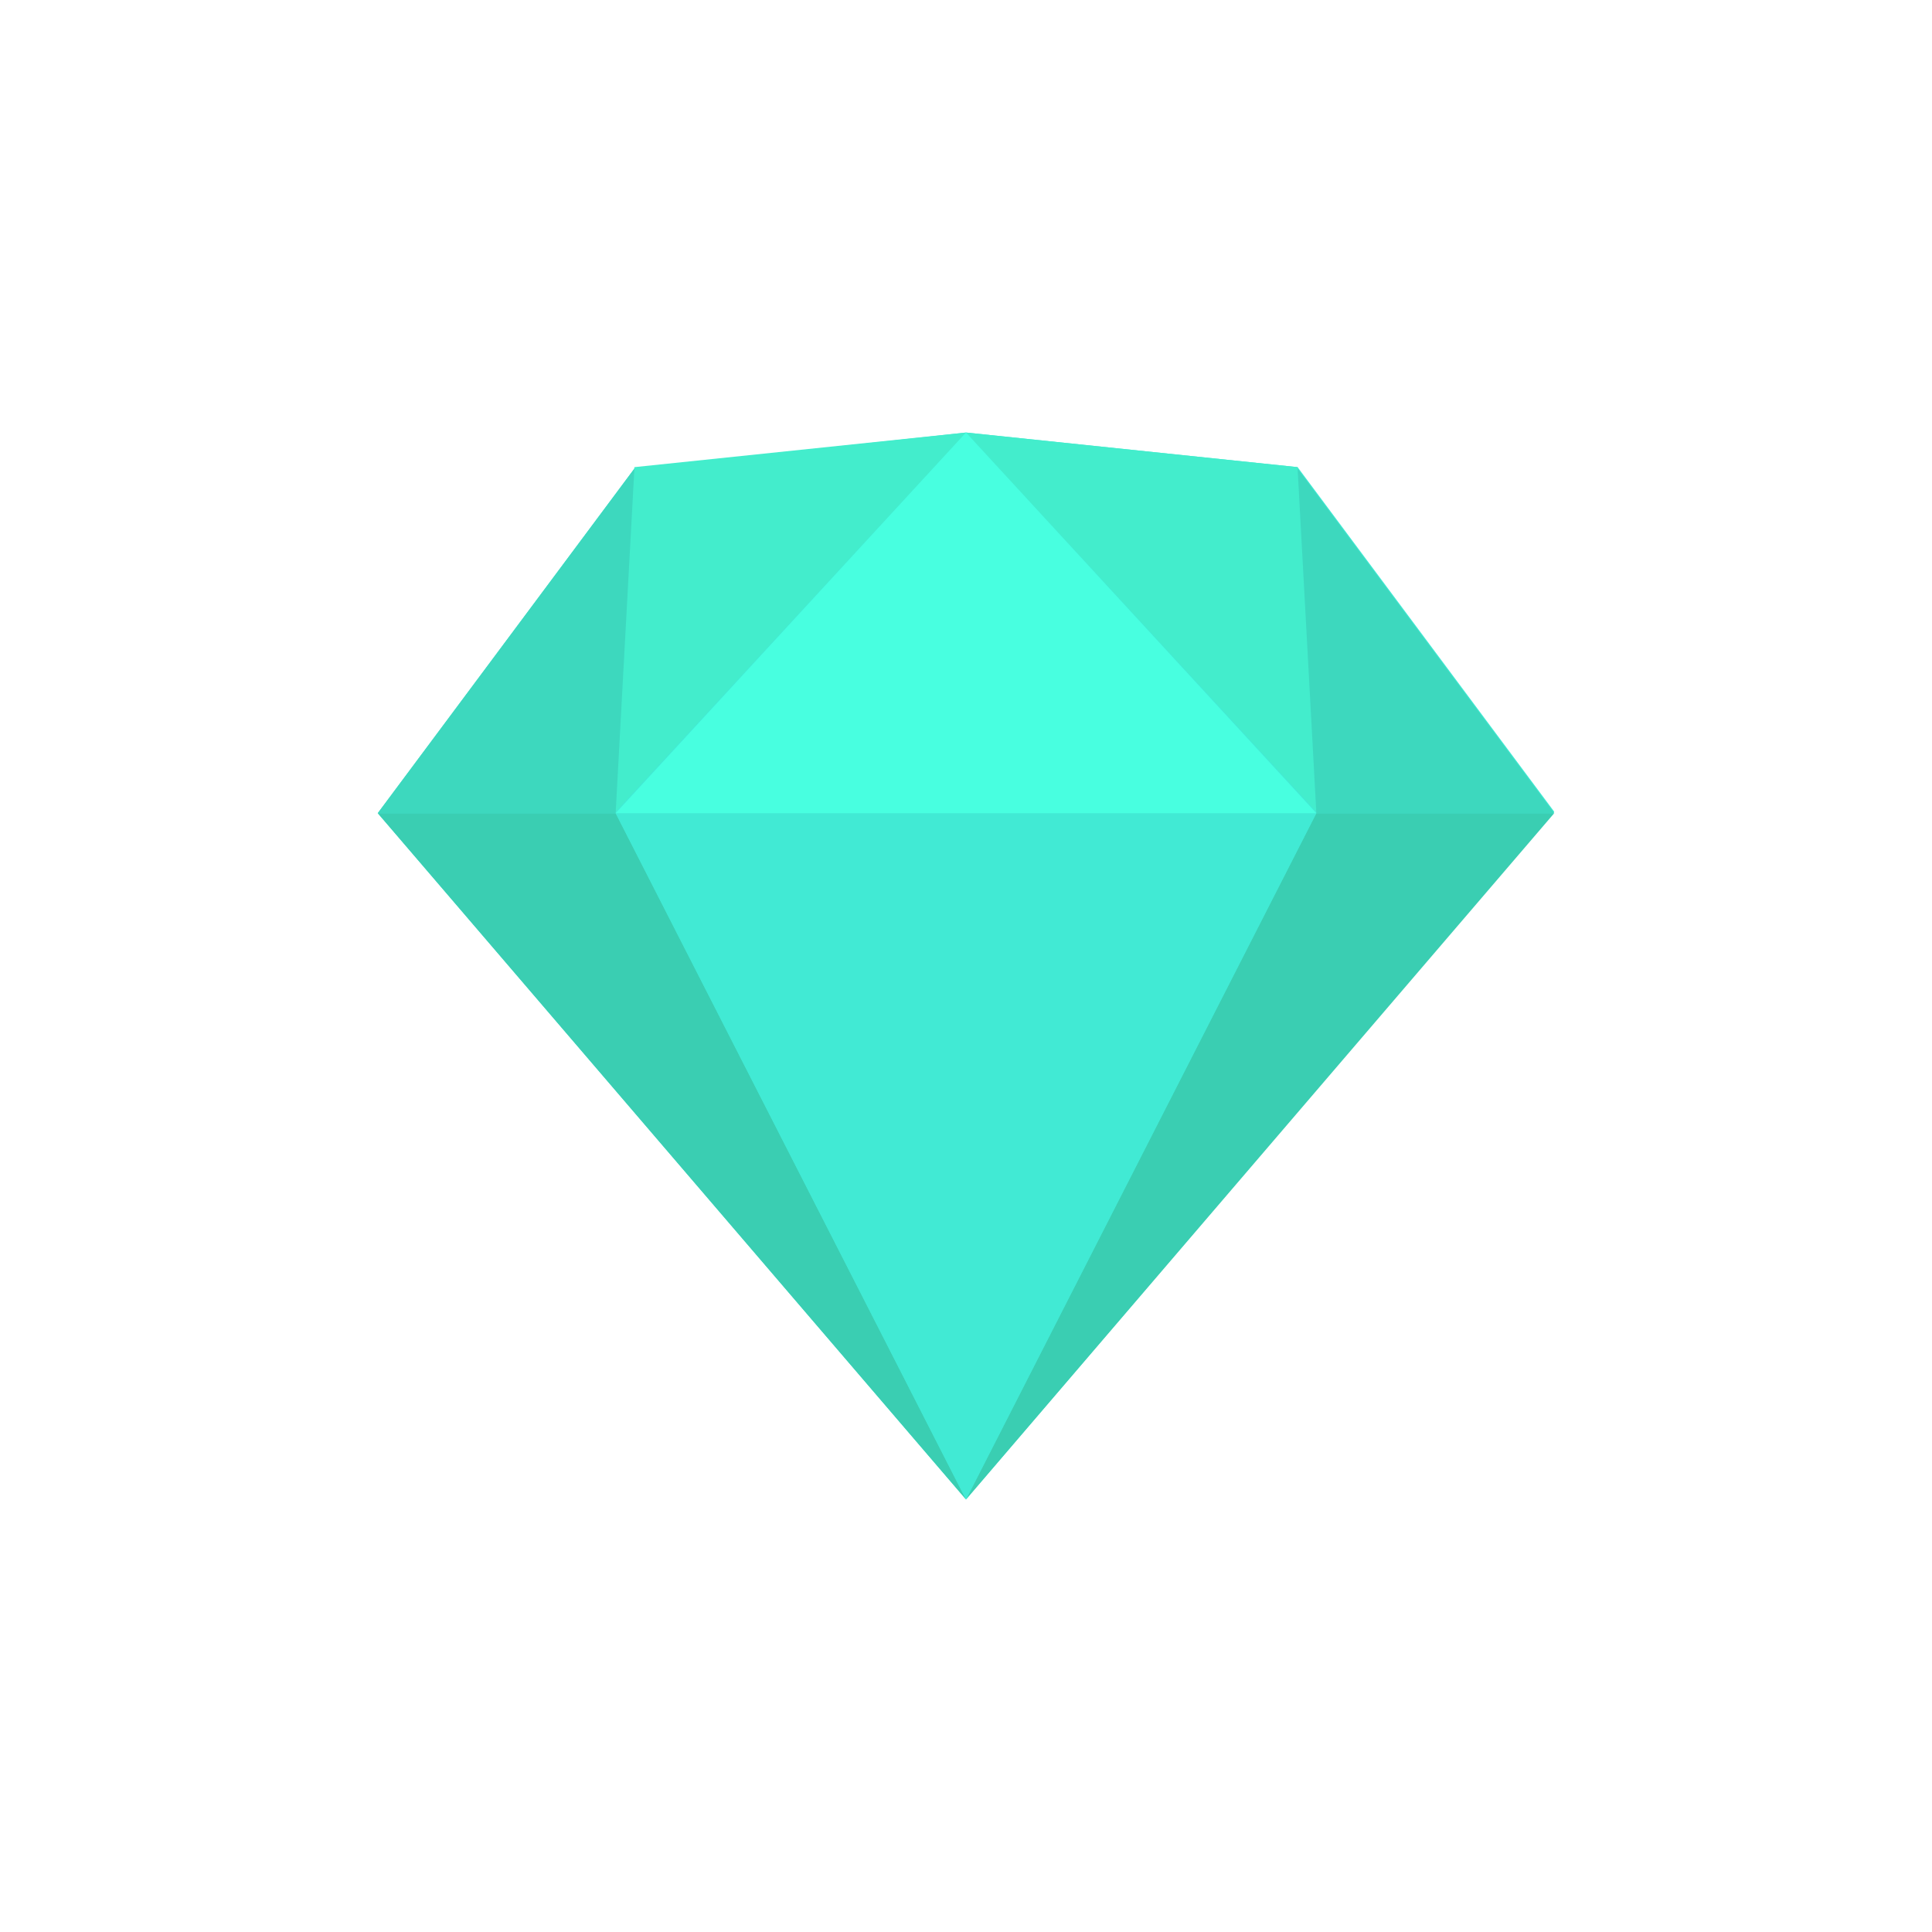
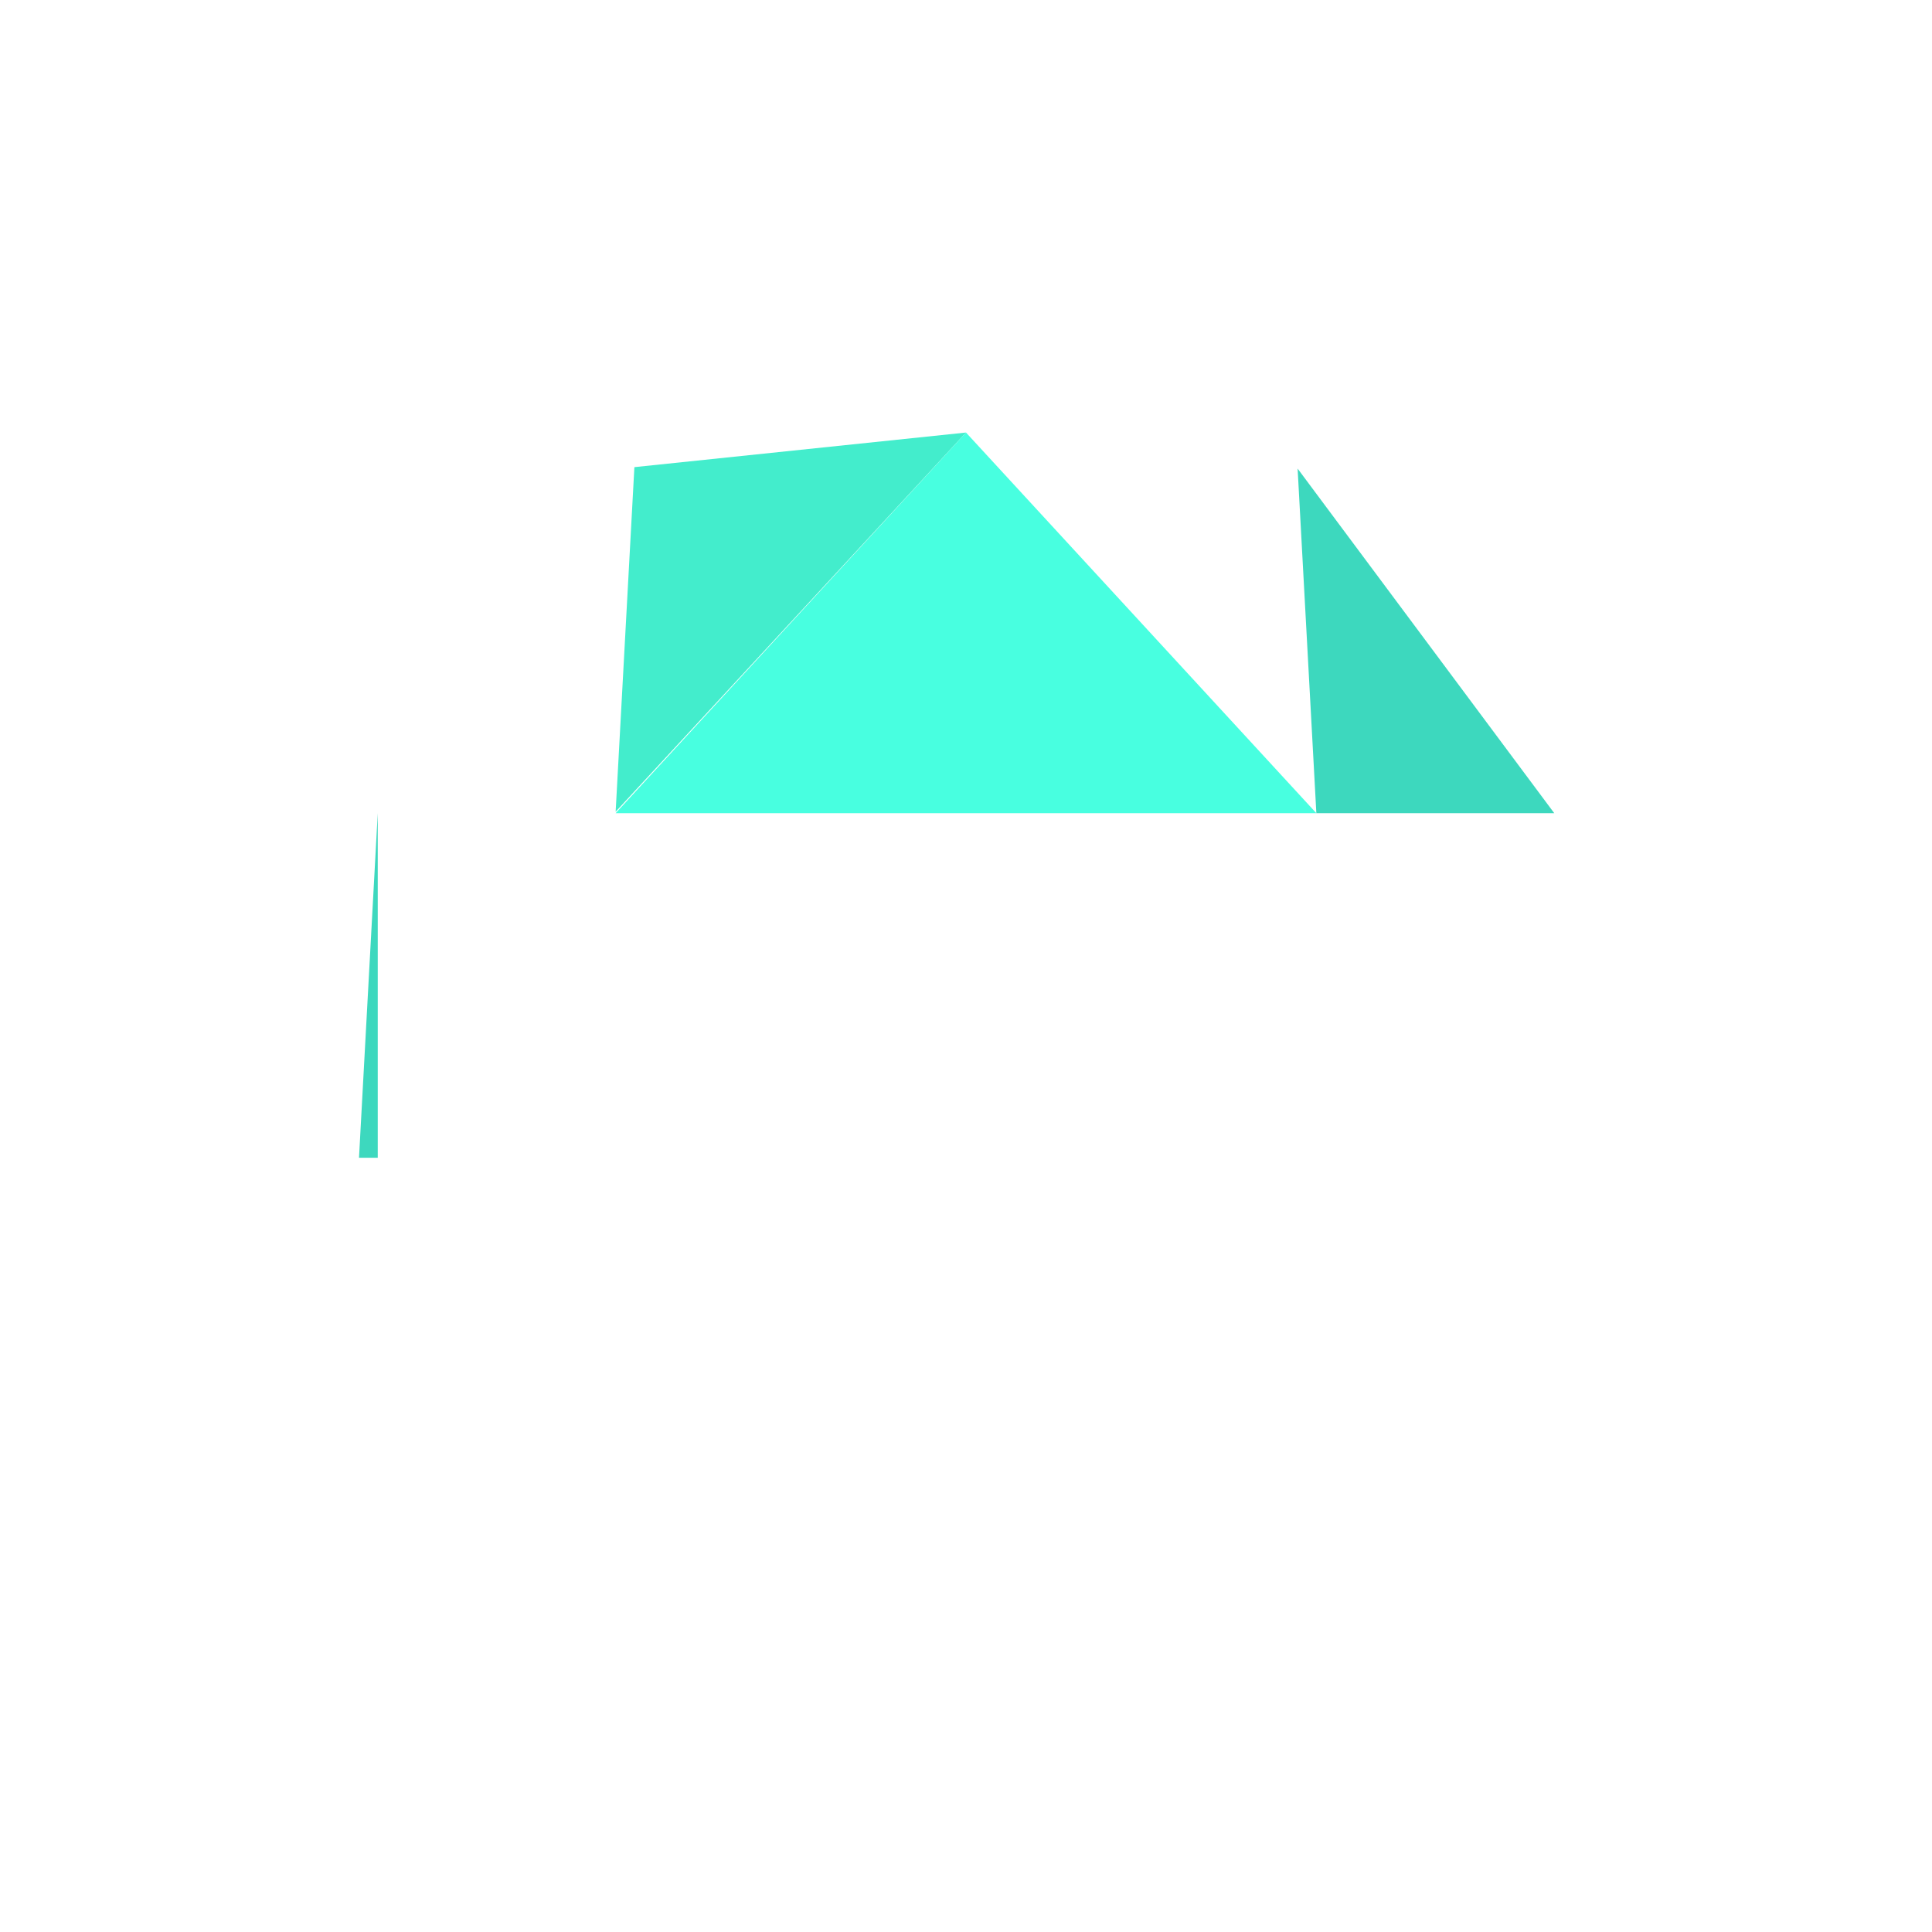
<svg xmlns="http://www.w3.org/2000/svg" version="1.1" id="Layer_1" x="0px" y="0px" viewBox="0 0 134 134" style="enable-background:new 0 0 134 134;" xml:space="preserve">
  <style type="text/css">
	.st0{fill:none;}
	.st1{fill:#41EAD4;}
	.st2{fill:#3ACEB2;}
	.st3{fill:#43EDCC;}
	.st4{fill:#3DD8BE;}
	.st5{fill:#48FFE0;}
</style>
  <g>
    <path class="st0" d="M0,0h134v134H0V0z" />
    <g>
-       <path class="st1" d="M44,32.5L67,30l23,2.4l17.8,23.9L67,104L26.2,56.4L44,32.5z" />
-       <path class="st2" d="M42.7,56.4L67,104L26.2,56.4H42.7z" />
-       <path class="st2" d="M91.3,56.4L67,104l40.8-47.6L91.3,56.4z" />
-       <path class="st1" d="M42.7,56.4h48.6L67,104L42.7,56.4z" />
      <path class="st3" d="M67,30l-23,2.4l-1.3,23.9L67,30z" />
-       <path class="st3" d="M67,30l23,2.4l1.3,23.9L67,30z" />
-       <path class="st4" d="M107.8,56.4L90,32.5l1.3,23.9H107.8z M26.2,56.4L44,32.5l-1.3,23.9H26.2z" />
+       <path class="st4" d="M107.8,56.4L90,32.5l1.3,23.9H107.8z M26.2,56.4l-1.3,23.9H26.2z" />
      <path class="st5" d="M67,30L42.7,56.4h48.6L67,30z" />
    </g>
  </g>
</svg>